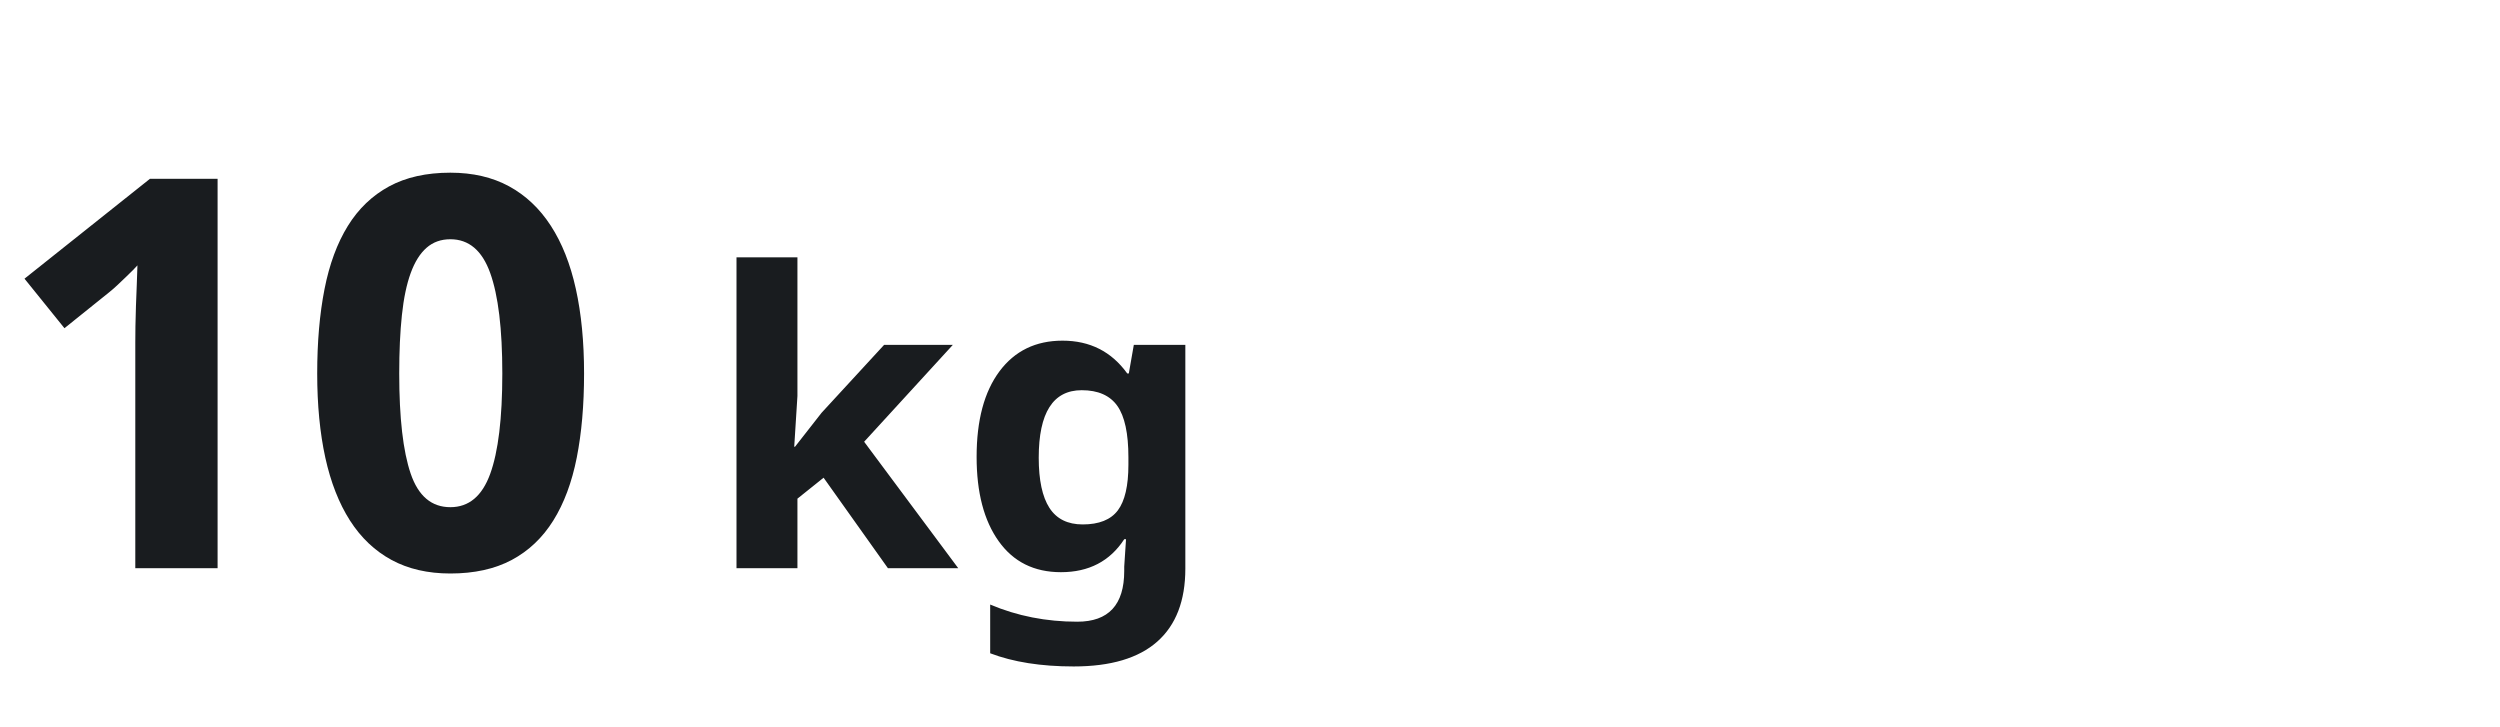
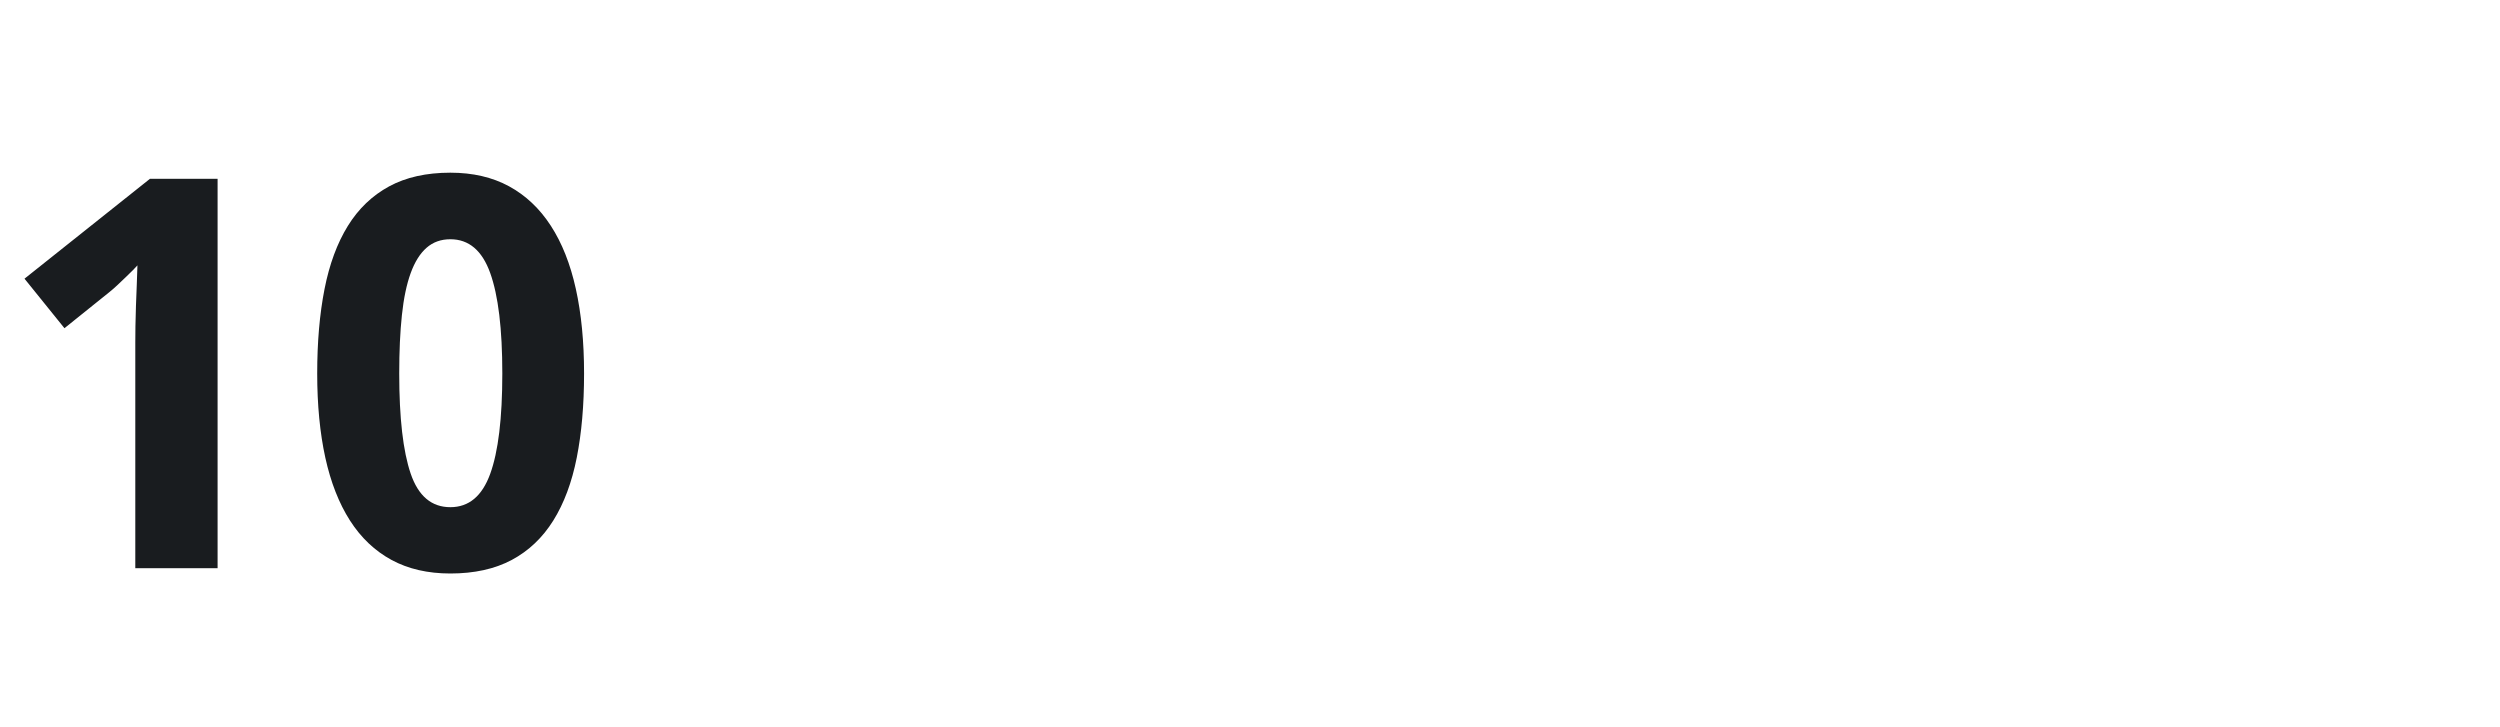
<svg xmlns="http://www.w3.org/2000/svg" width="110px" height="32px" viewBox="0 0 110 32" version="1.1">
  <title>Icon_10kg_32x110</title>
  <desc>Created with Sketch.</desc>
  <g id="Icon_10kg_32x110" stroke="none" stroke-width="1" fill="none" fill-rule="evenodd">
    <g id="Group" fill="#191C1F" fill-rule="nonzero">
-       <path d="M35.087,25 L35.087,21.941 L36.238,21.019 L39.068,25 L42.162,25 L38.022,19.437 L41.925,15.174 L38.901,15.174 L36.15,18.162 L34.981,19.656 L34.946,19.656 L35.087,17.424 L35.087,11.324 L32.406,11.324 L32.406,25 L35.087,25 Z M47.242,29.324 C48.871,29.324 50.097,28.959 50.92,28.23 C51.744,27.5 52.155,26.43 52.155,25.018 L52.155,25.018 L52.155,15.174 L49.888,15.174 L49.668,16.431 L49.598,16.431 C48.906,15.47 47.957,14.989 46.75,14.989 C45.572,14.989 44.648,15.439 43.977,16.338 C43.306,17.238 42.971,18.493 42.971,20.104 C42.971,21.669 43.294,22.905 43.942,23.813 C44.589,24.722 45.502,25.176 46.68,25.176 C47.91,25.176 48.839,24.692 49.466,23.726 L49.466,23.726 L49.545,23.726 L49.466,24.93 L49.466,25.123 C49.466,26.611 48.777,27.355 47.4,27.355 C46.035,27.355 44.758,27.104 43.568,26.6 L43.568,26.6 L43.568,28.744 C44.582,29.131 45.807,29.324 47.242,29.324 Z M47.638,23.075 C46.976,23.075 46.488,22.832 46.174,22.346 C45.861,21.859 45.704,21.124 45.704,20.14 C45.704,18.159 46.334,17.169 47.594,17.169 C48.314,17.169 48.837,17.399 49.163,17.859 C49.488,18.319 49.65,19.073 49.65,20.122 L49.65,20.122 L49.65,20.447 C49.65,21.373 49.495,22.042 49.185,22.456 C48.874,22.869 48.358,23.075 47.638,23.075 Z" id="kg" />
      <path d="M9.574,25 L9.574,7.867 L6.598,7.867 L1.078,12.262 L2.836,14.441 L4.805,12.859 C4.922,12.766 5.043,12.66 5.168,12.543 C5.293,12.426 5.414,12.311 5.531,12.197 C5.648,12.084 5.754,11.98 5.848,11.887 C5.941,11.793 6.008,11.723 6.047,11.676 C6.039,11.934 6.029,12.219 6.018,12.531 C6.006,12.844 5.994,13.154 5.982,13.463 C5.971,13.771 5.963,14.068 5.959,14.354 C5.955,14.639 5.953,14.883 5.953,15.086 L5.953,25 L9.574,25 Z M19.816,25.234 C20.871,25.234 21.771,25.035 22.518,24.637 C23.264,24.238 23.873,23.66 24.346,22.902 C24.818,22.145 25.162,21.223 25.377,20.137 C25.592,19.051 25.699,17.816 25.699,16.434 C25.699,15.043 25.578,13.801 25.336,12.707 C25.094,11.613 24.727,10.688 24.234,9.93 C23.742,9.172 23.129,8.594 22.395,8.195 C21.66,7.797 20.801,7.598 19.816,7.598 C18.762,7.598 17.863,7.799 17.121,8.201 C16.379,8.604 15.773,9.184 15.305,9.941 C14.836,10.699 14.494,11.625 14.279,12.719 C14.064,13.812 13.957,15.051 13.957,16.434 C13.957,17.816 14.076,19.051 14.314,20.137 C14.553,21.223 14.914,22.145 15.398,22.902 C15.883,23.66 16.492,24.238 17.227,24.637 C17.961,25.035 18.824,25.234 19.816,25.234 Z M19.816,22.316 C18.988,22.316 18.406,21.824 18.07,20.84 C17.734,19.855 17.566,18.387 17.566,16.434 C17.566,15.457 17.605,14.6 17.684,13.861 C17.762,13.123 17.891,12.508 18.07,12.016 C18.25,11.523 18.482,11.152 18.768,10.902 C19.053,10.652 19.402,10.527 19.816,10.527 C20.629,10.527 21.213,11.021 21.568,12.01 C21.924,12.998 22.102,14.473 22.102,16.434 C22.102,18.402 21.924,19.875 21.568,20.852 C21.213,21.828 20.629,22.316 19.816,22.316 Z" id="10" />
    </g>
  </g>
</svg>